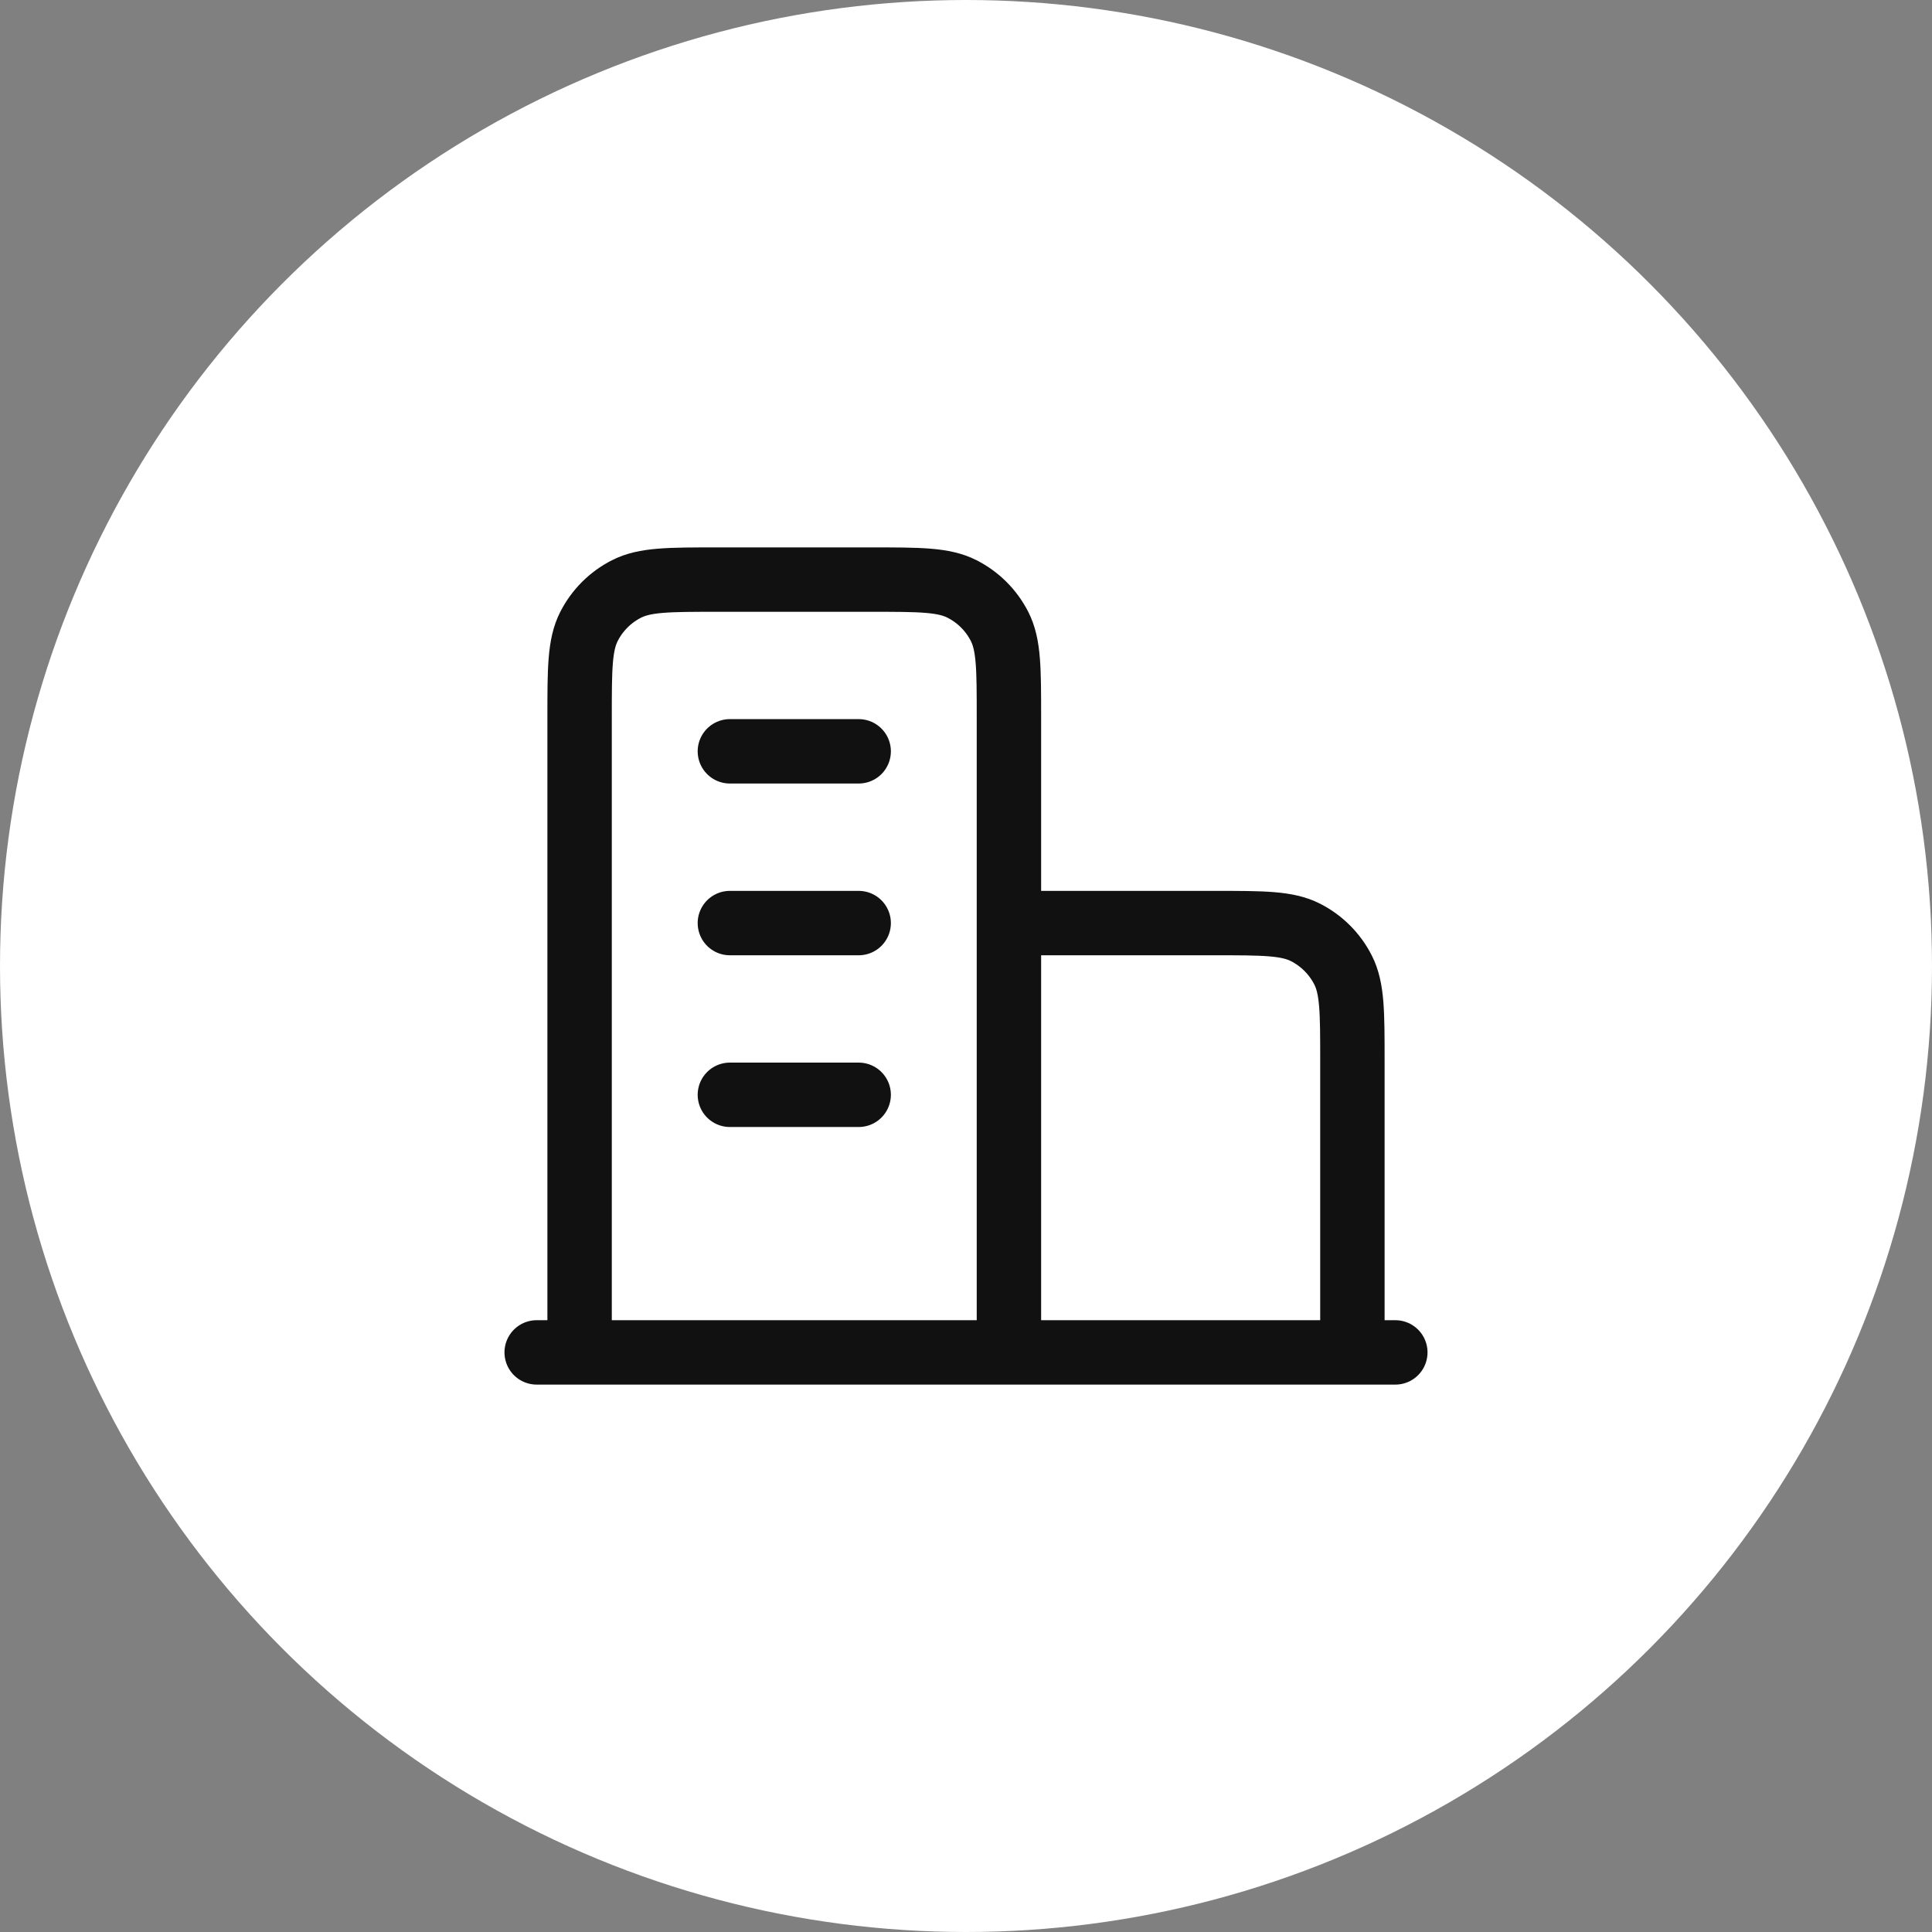
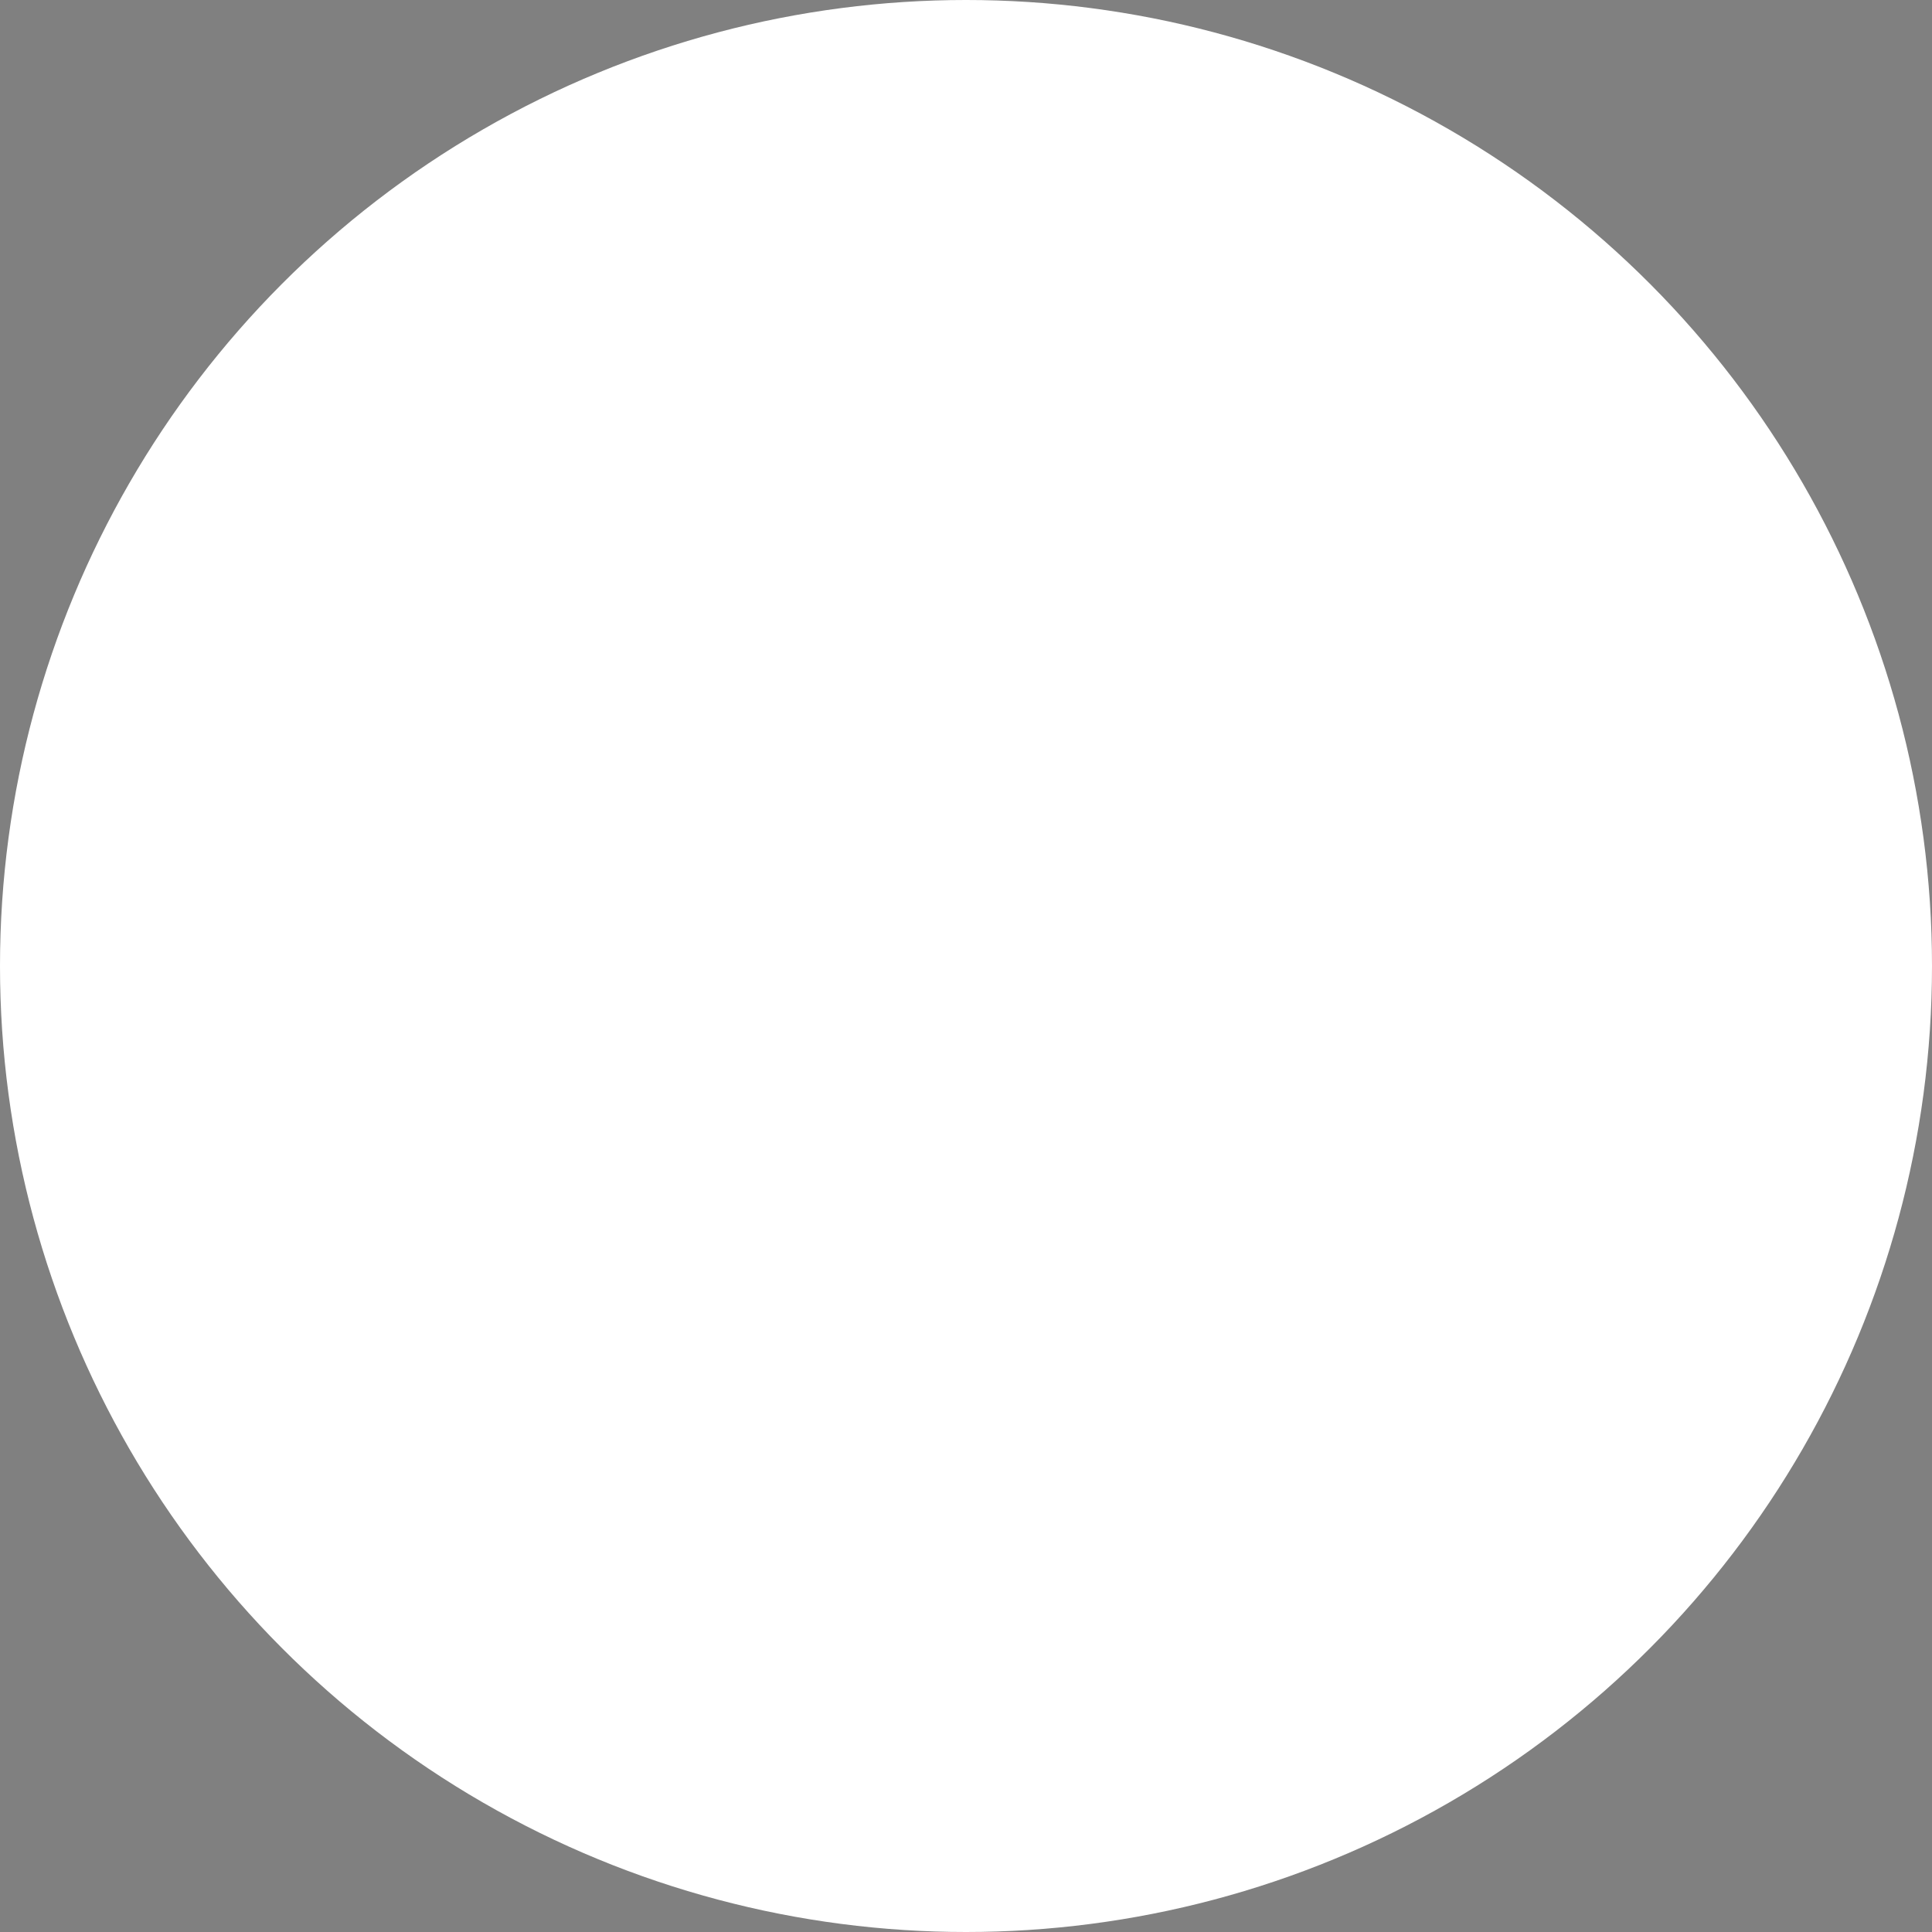
<svg xmlns="http://www.w3.org/2000/svg" width="60" height="60" viewBox="0 0 60 60" fill="none">
  <rect x="0" y="0" width="60" height="60" fill="#808080" stroke="none" />
  <circle cx="30" cy="30" r="30" fill="white" />
-   <path d="M31.333 28.667H37.733C39.227 28.667 39.974 28.667 40.544 28.957C41.046 29.213 41.454 29.621 41.709 30.123C42 30.693 42 31.44 42 32.933V42M31.333 42V22.267C31.333 20.773 31.333 20.026 31.043 19.456C30.787 18.954 30.379 18.546 29.877 18.291C29.307 18 28.56 18 27.067 18H22.267C20.773 18 20.026 18 19.456 18.291C18.954 18.546 18.546 18.954 18.291 19.456C18 20.026 18 20.773 18 22.267V42M43.333 42H16.667M22.667 23.333H26.667M22.667 28.667H26.667M22.667 34H26.667" stroke="#111111" stroke-width="2" stroke-linecap="round" stroke-linejoin="round" />
</svg>